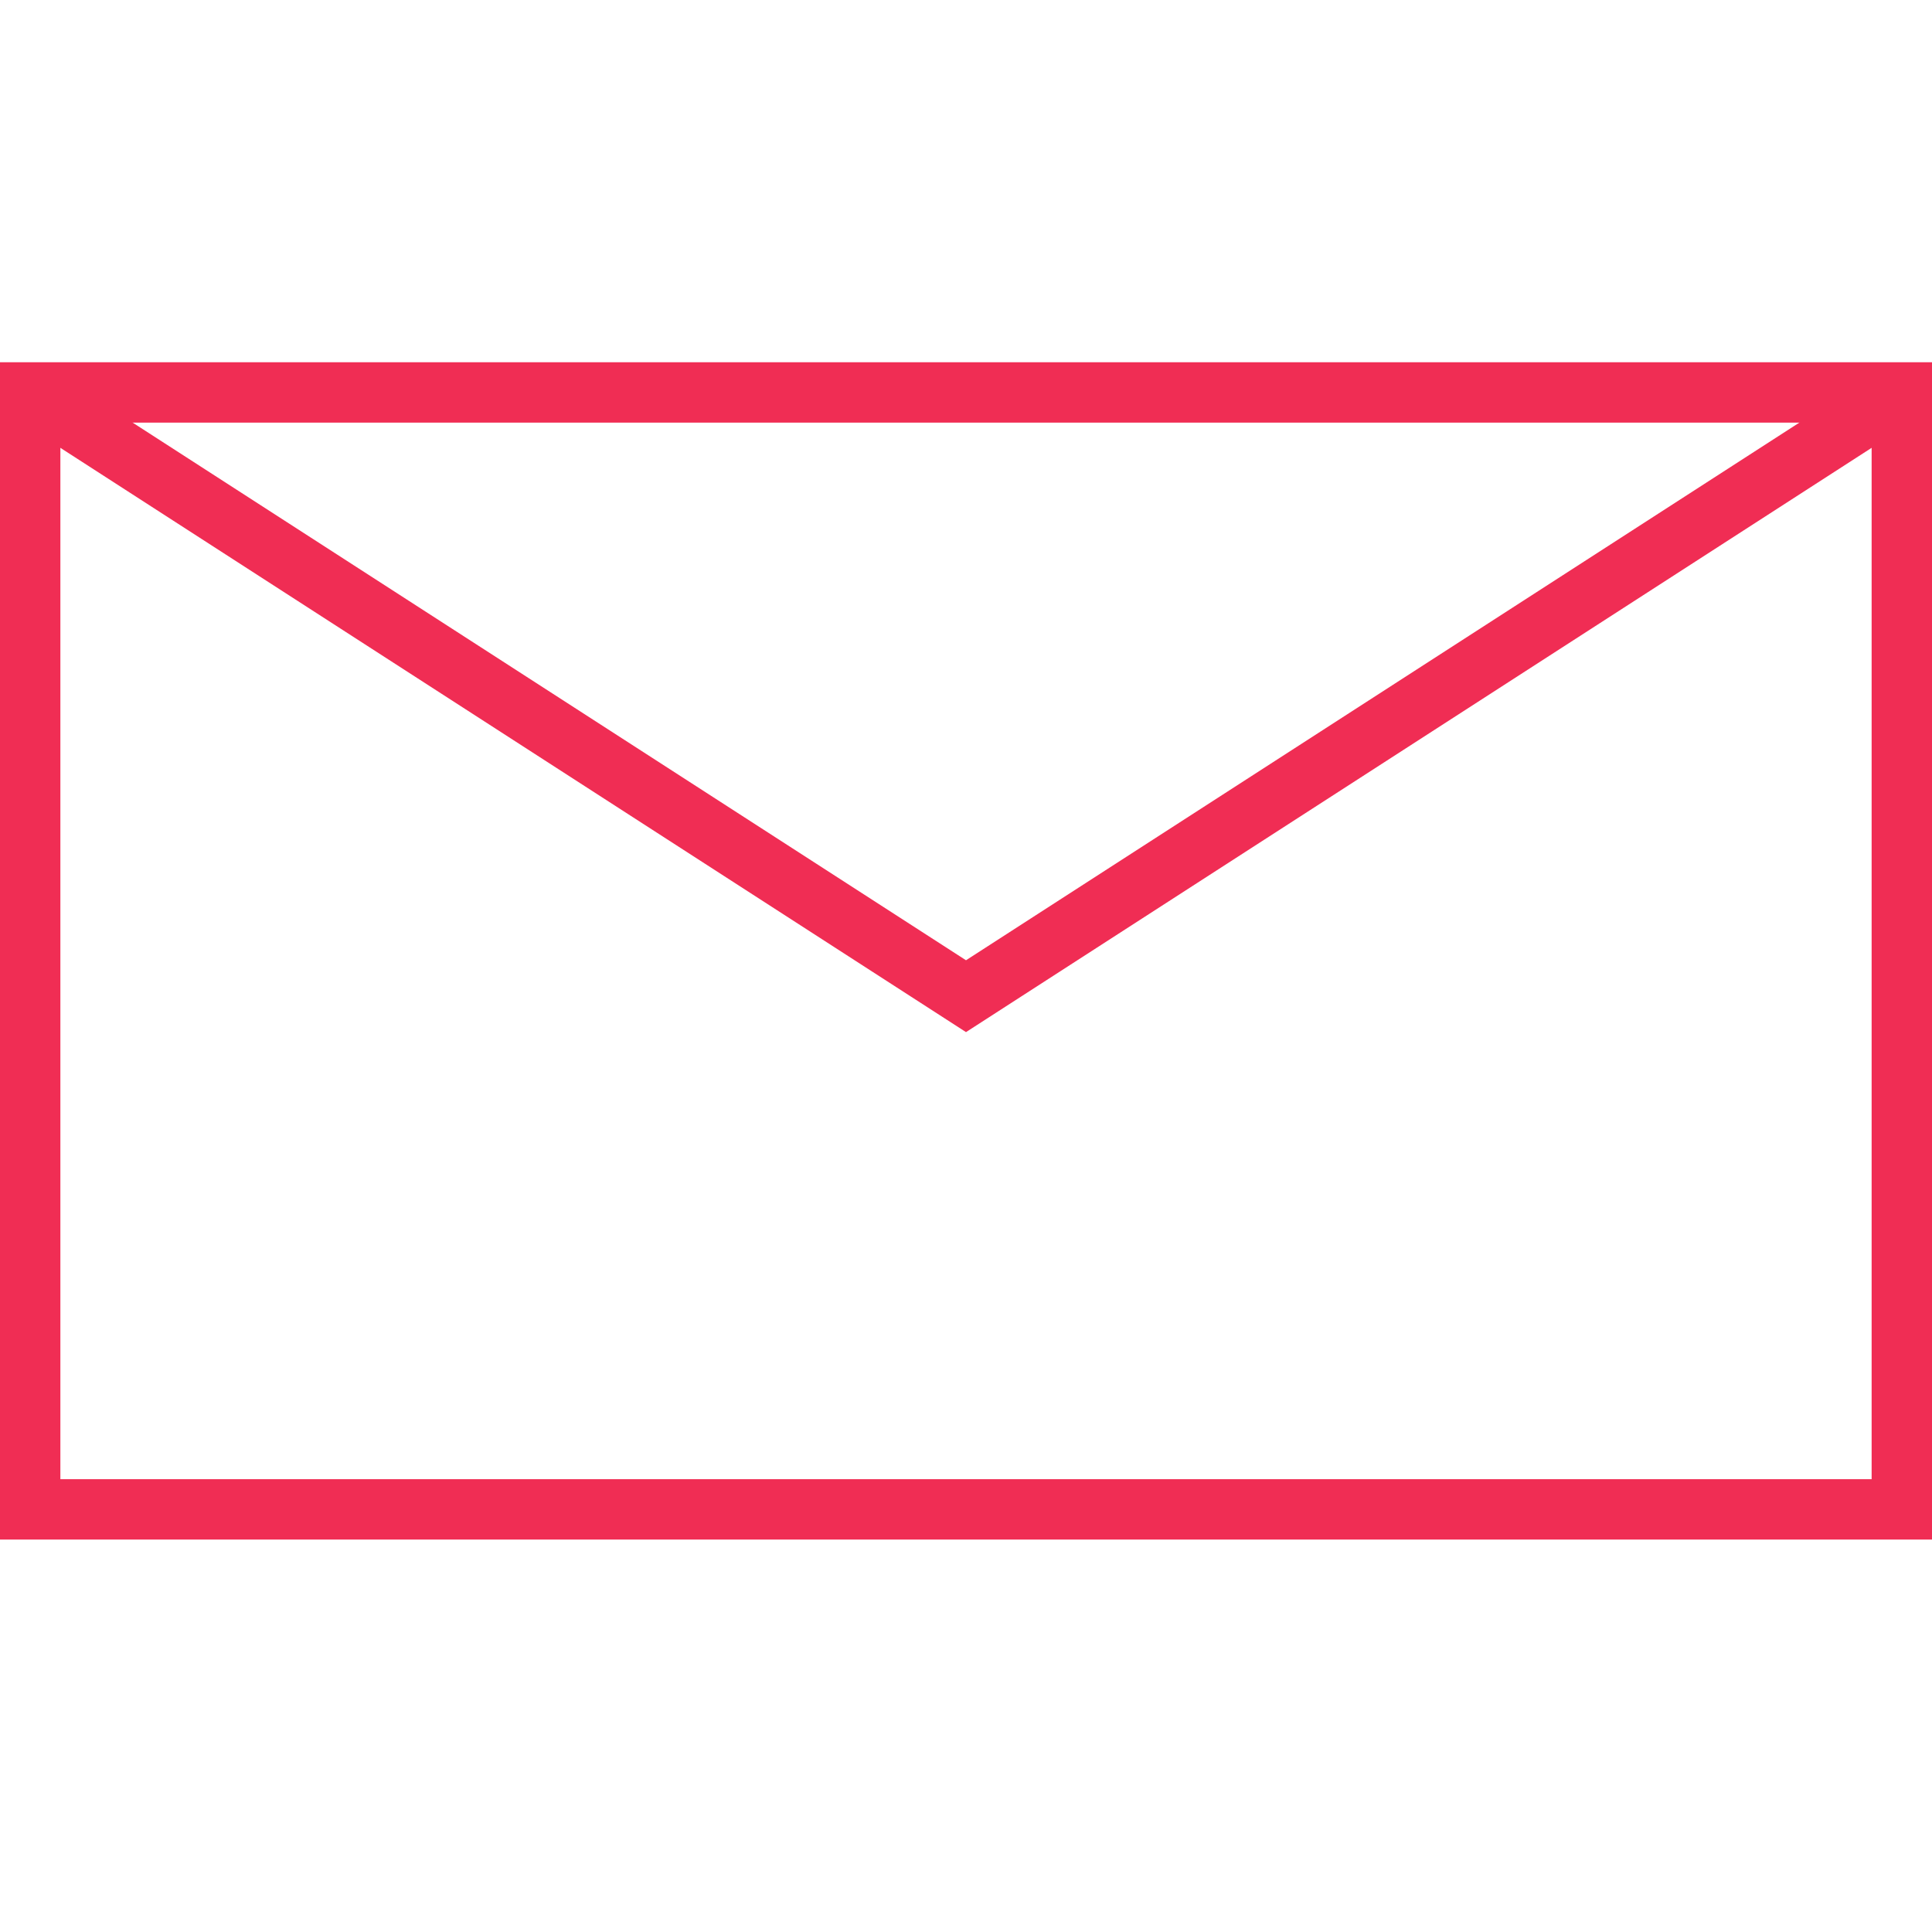
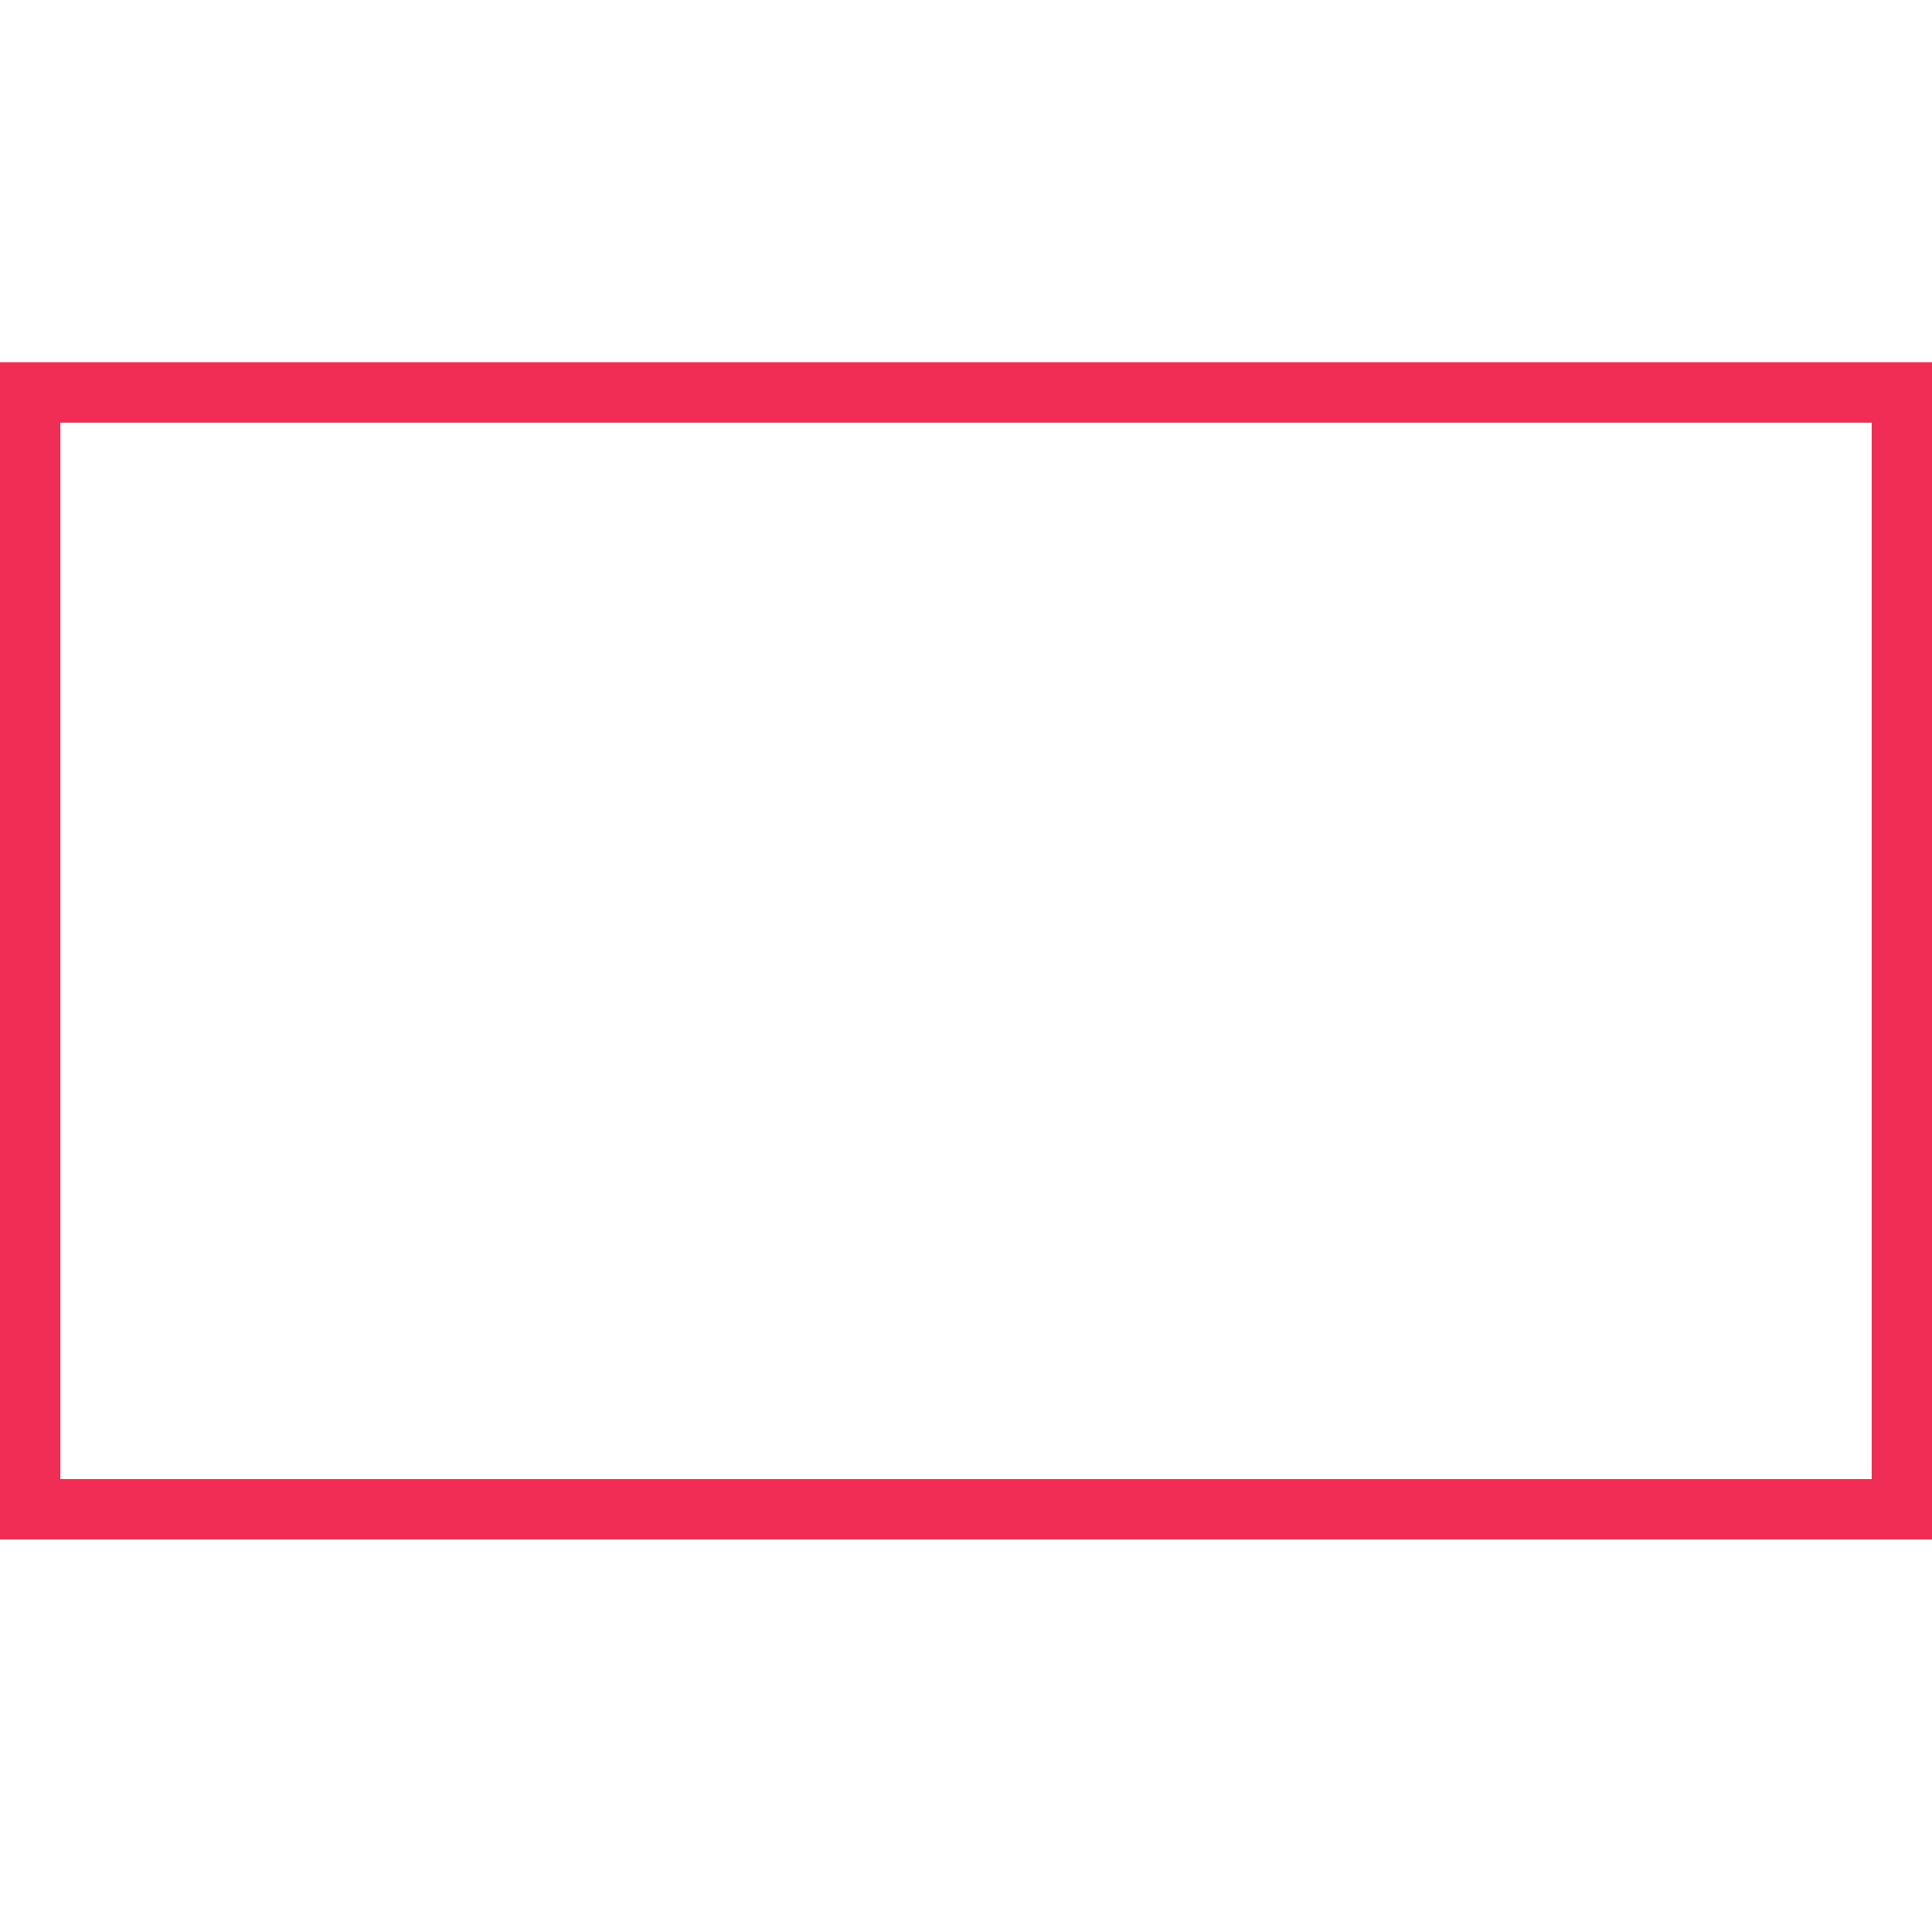
<svg xmlns="http://www.w3.org/2000/svg" version="1.1" id="Layer_1" x="0px" y="0px" viewBox="0 0 64 64" style="enable-background:new 0 0 64 64;" xml:space="preserve">
  <style type="text/css">
	.st0{fill:none;stroke:#F02D54;stroke-width:2;stroke-miterlimit:10;}
</style>
  <g>
    <rect x="1" y="13" class="st0" width="62" height="37" />
-     <polyline class="st0" points="1,13 32,33 63,13  " />
  </g>
</svg>